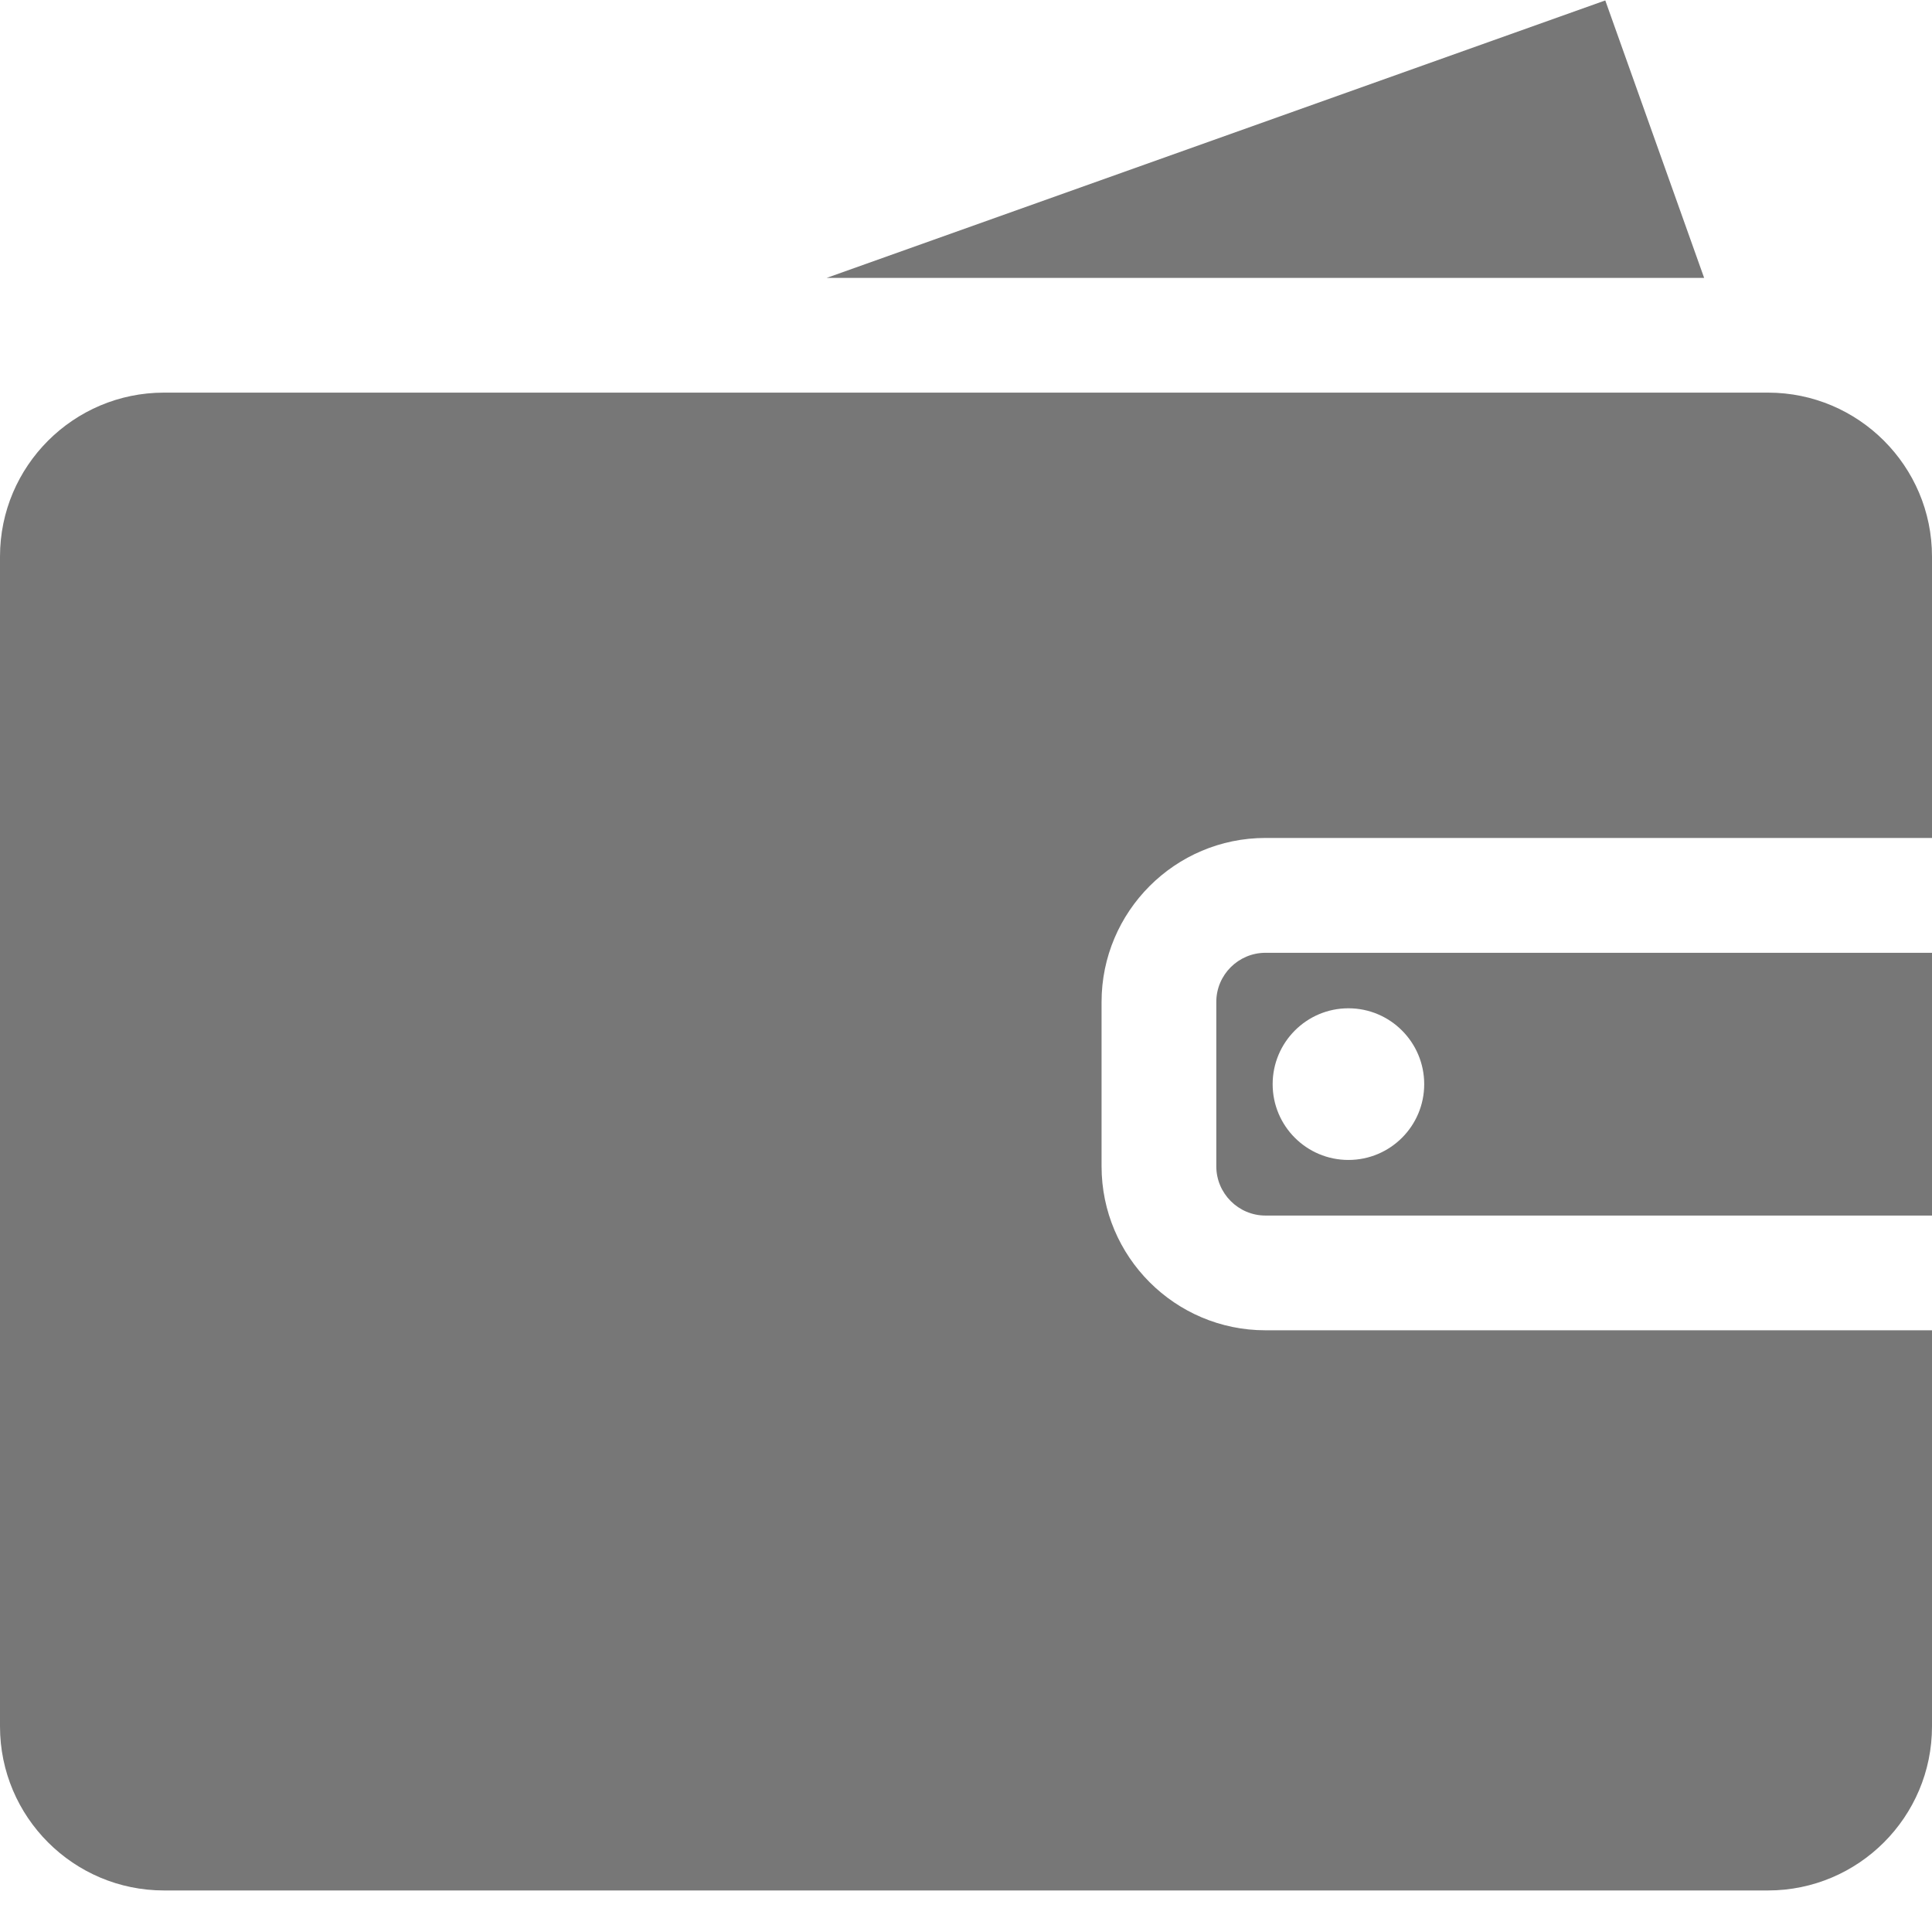
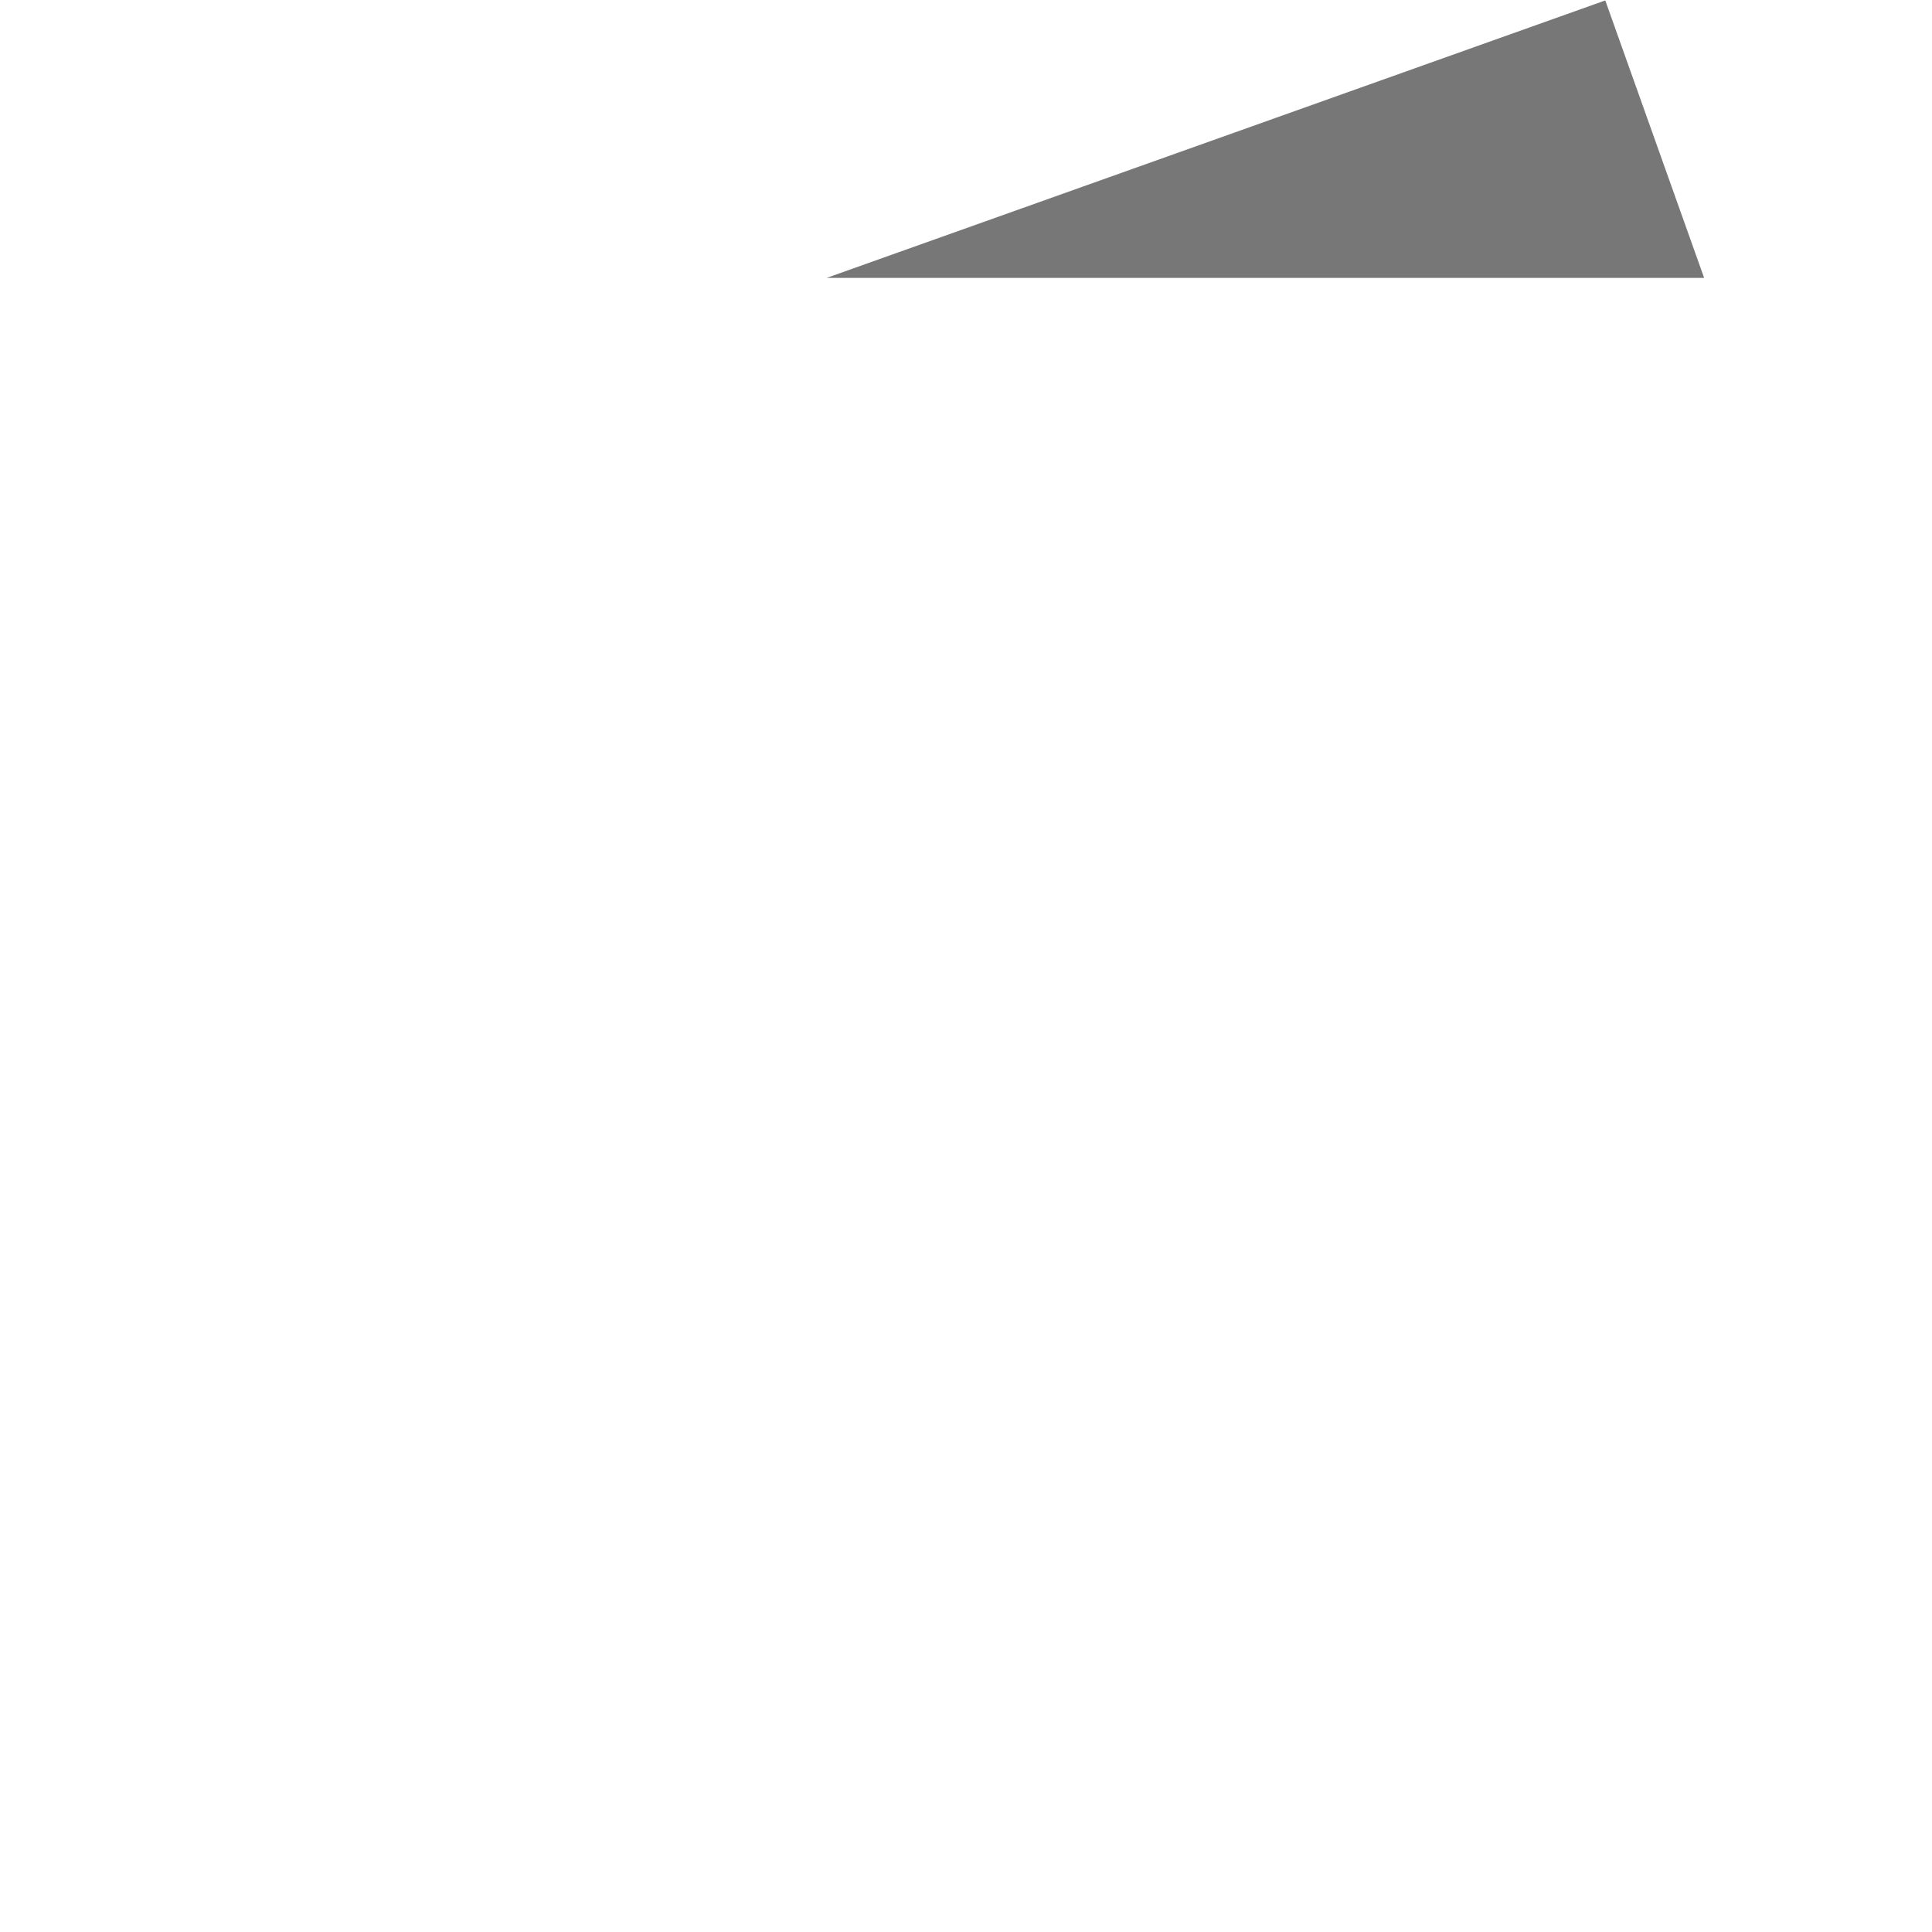
<svg xmlns="http://www.w3.org/2000/svg" width="18px" height="18px" viewBox="0 0 18 18" version="1.1">
  <title>Finance</title>
  <desc>Created with Sketch.</desc>
  <defs />
  <g id="Page-1" stroke="none" stroke-width="1" fill="none" fill-rule="evenodd">
    <g id="menu" transform="translate(-247, -175)" fill="#777777">
      <g id="Solutions-Menu" transform="translate(220, 99)">
        <g id="Menu-01" transform="translate(26, 23)">
          <g id="Finance" transform="translate(1, 53)">
            <g id="Group-4" transform="translate(0, 3.656)">
-               <path d="M12.563,7.151 C12.173,7.151 11.857,6.835 11.857,6.445 C11.857,6.055 12.173,5.738 12.563,5.738 C12.953,5.738 13.269,6.055 13.269,6.445 C13.269,6.835 12.953,7.151 12.563,7.151 Z M11.79,5.221 C11.538,5.221 11.332,5.426 11.332,5.679 L11.332,7.21 C11.332,7.463 11.538,7.669 11.79,7.669 L18,7.669 L18,5.221 L11.79,5.221 L11.79,5.221 Z" id="Fill-1" />
-               <path d="M11.79,8.738 C10.948,8.738 10.263,8.053 10.263,7.21 L10.263,5.679 C10.263,4.837 10.948,4.151 11.79,4.151 L18,4.151 L18,1.529 C18,0.687 17.315,0.002 16.472,0.002 L1.528,0.002 C0.685,0.002 0,0.687 0,1.529 L0,12.429 C0,13.272 0.685,13.957 1.528,13.957 L16.472,13.957 C17.315,13.957 18,13.272 18,12.429 L18,8.738 L11.79,8.738" id="Fill-3" />
-             </g>
+               </g>
            <polyline id="Fill-5" points="15.877 2.589 14.956 0.004 7.702 2.589 15.877 2.589" />
          </g>
        </g>
      </g>
    </g>
  </g>
</svg>